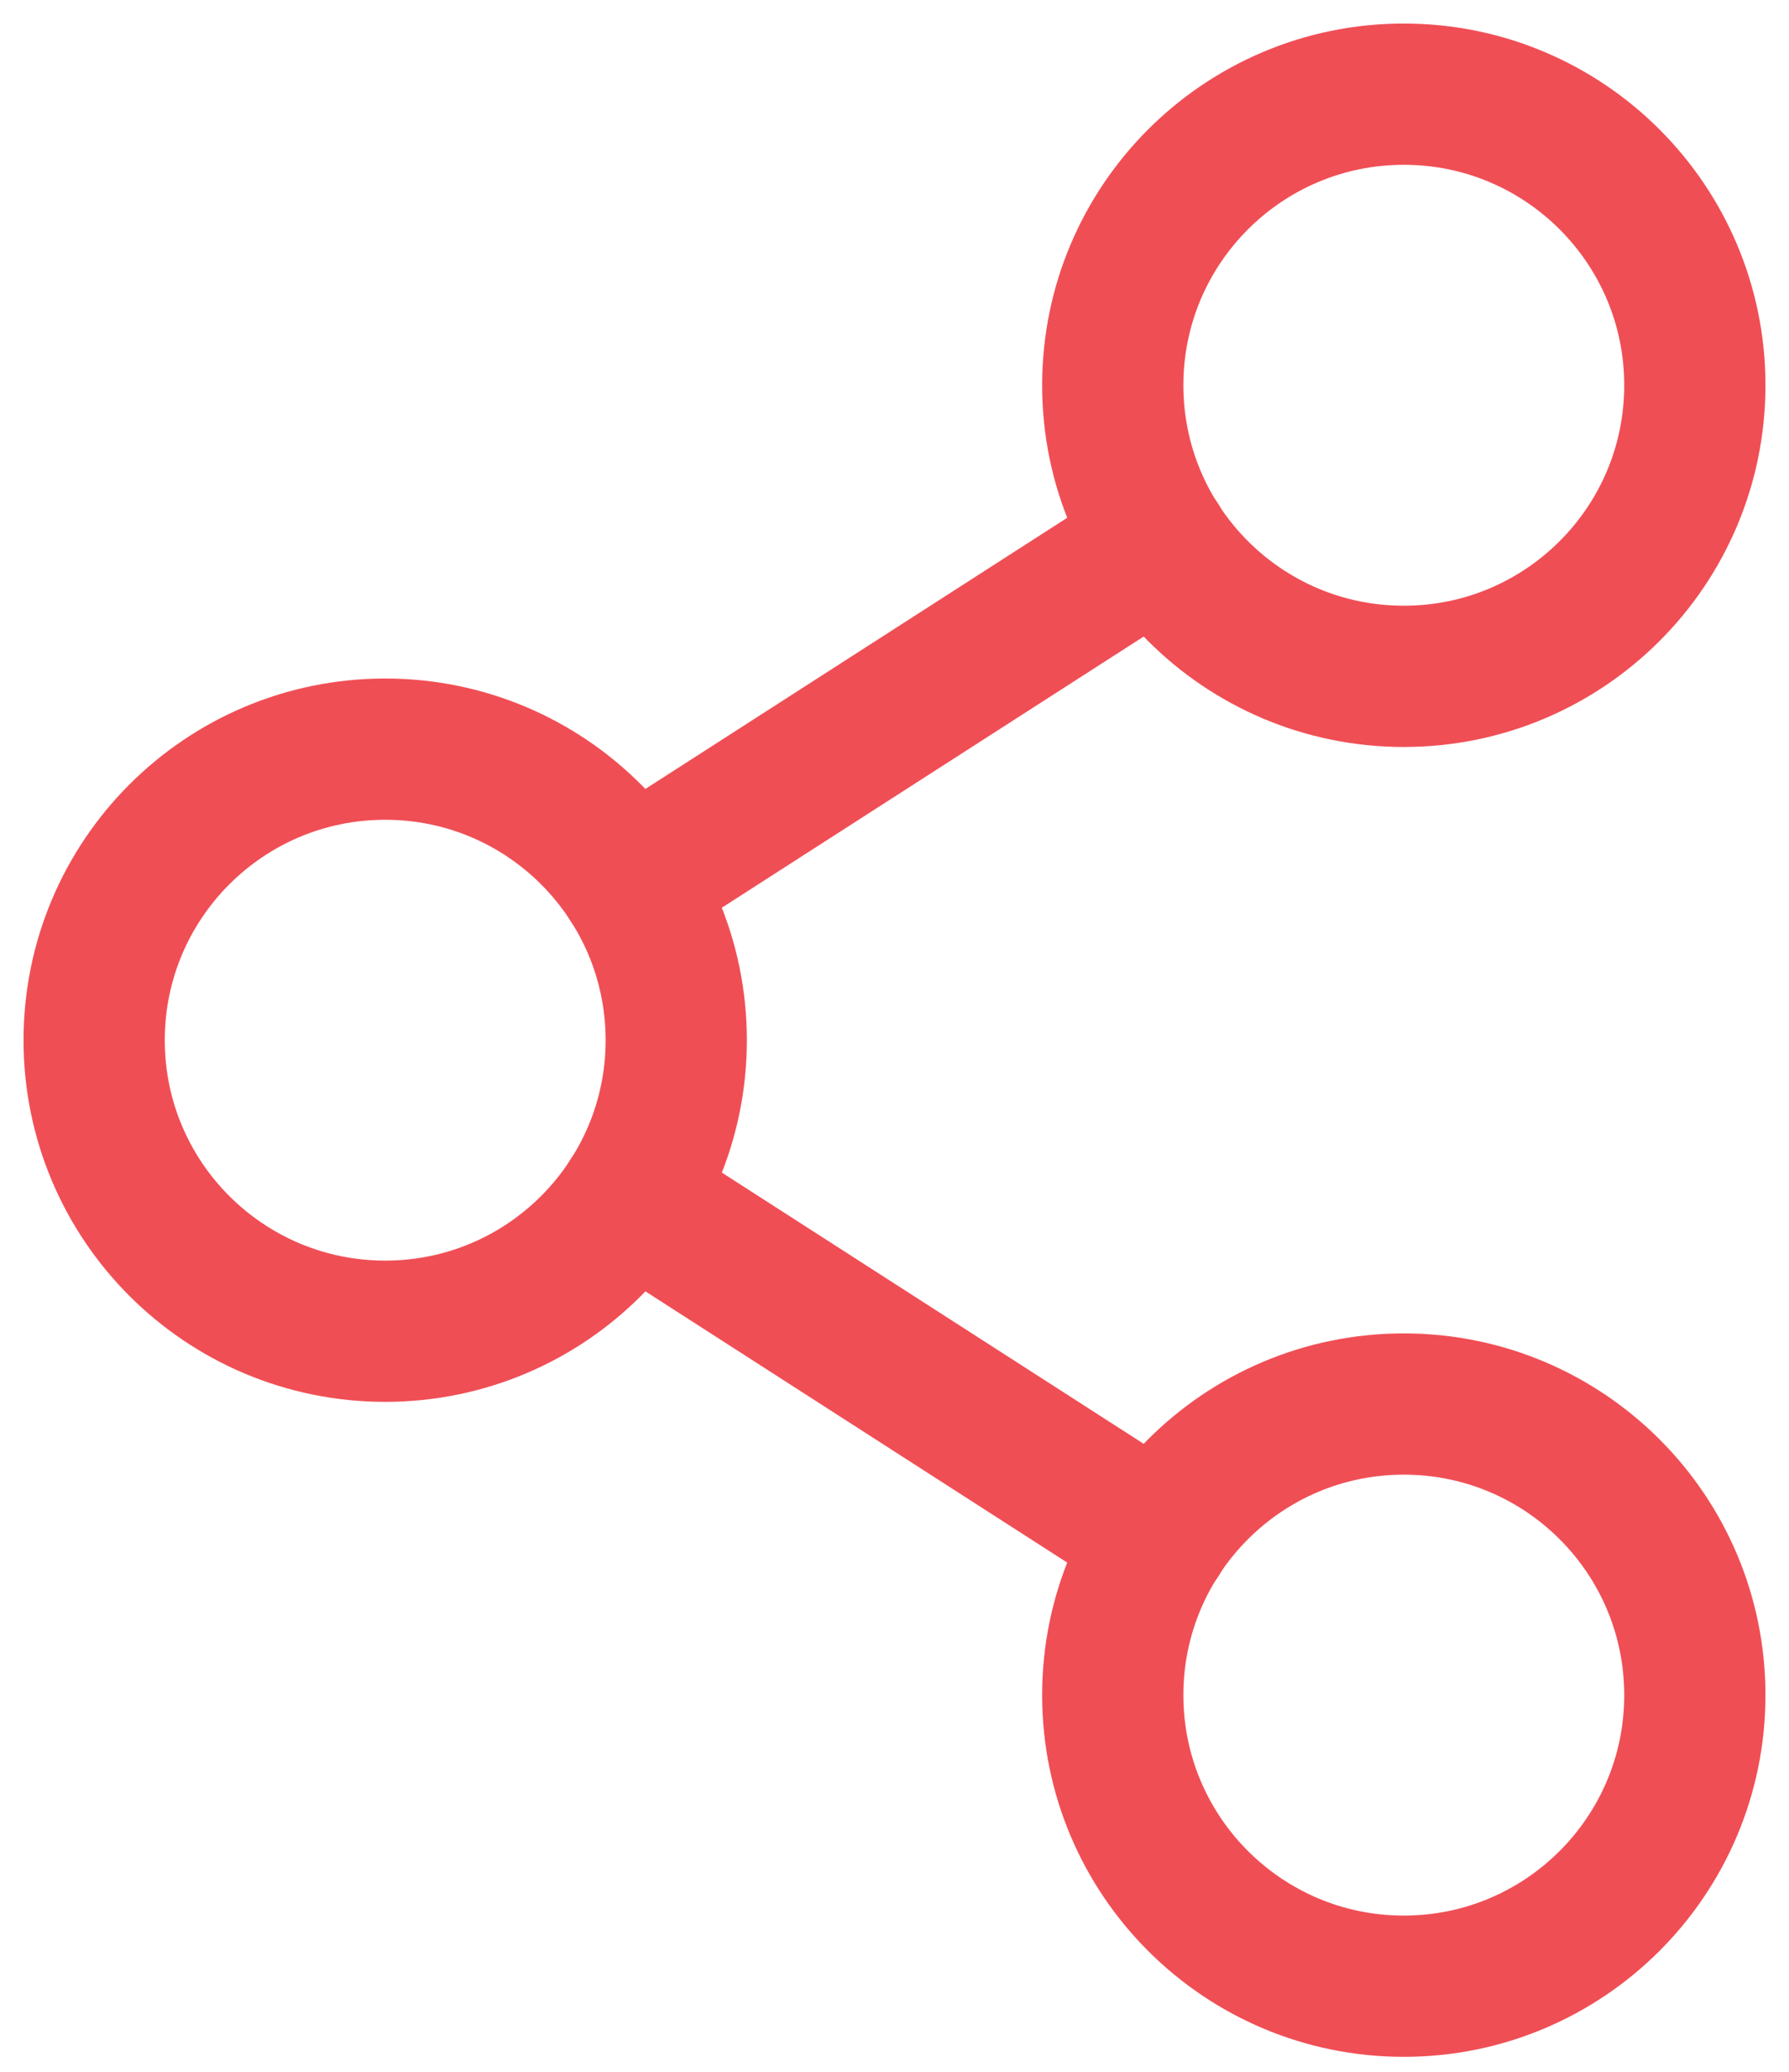
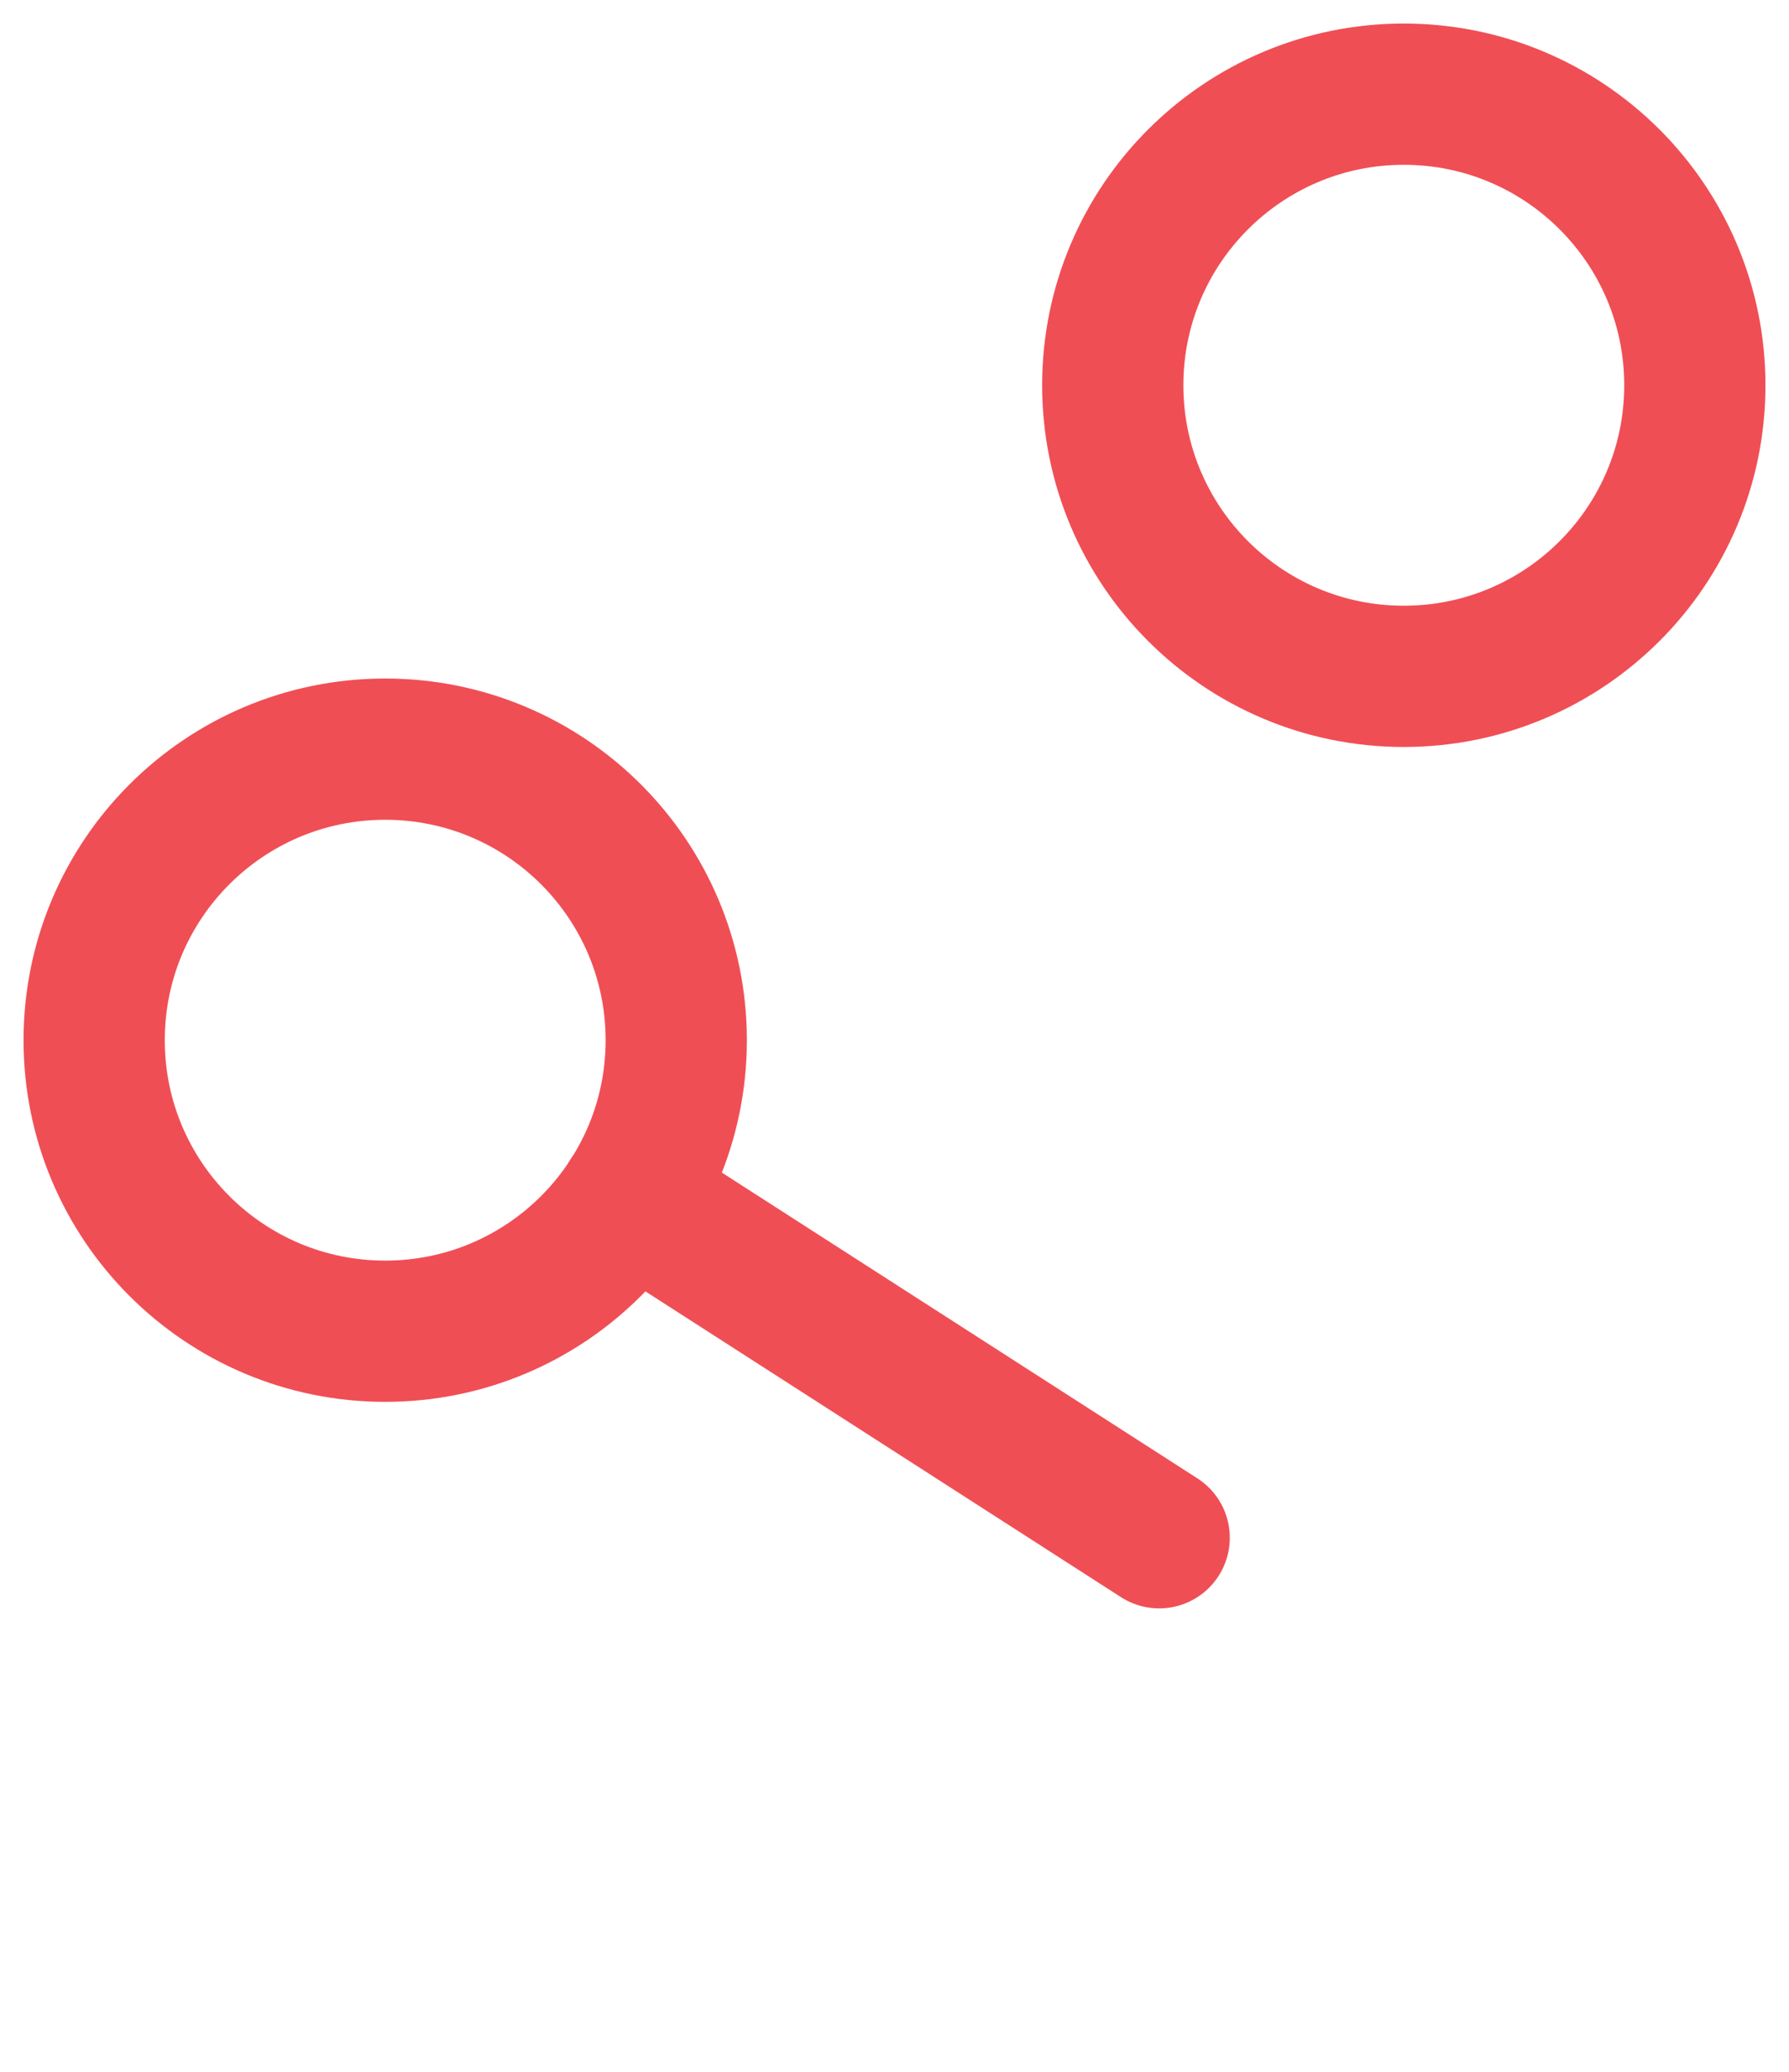
<svg xmlns="http://www.w3.org/2000/svg" width="19" height="22" viewBox="0 0 19 22" fill="none">
  <path d="M4.091 14.136C5.798 14.136 7.182 12.753 7.182 11.046C7.182 9.338 5.798 7.955 4.091 7.955C2.384 7.955 1 9.338 1 11.046C1 12.753 2.384 14.136 4.091 14.136Z" stroke="#F04E55" stroke-width="1.5" stroke-linecap="round" stroke-linejoin="round" />
-   <path d="M14.909 21.091C16.616 21.091 18 19.707 18 18C18 16.293 16.616 14.909 14.909 14.909C13.202 14.909 11.818 16.293 11.818 18C11.818 19.707 13.202 21.091 14.909 21.091Z" stroke="#F04E55" stroke-width="1.5" stroke-linecap="round" stroke-linejoin="round" />
  <path d="M14.909 7.182C16.616 7.182 18 5.798 18 4.091C18 2.384 16.616 1 14.909 1C13.202 1 11.818 2.384 11.818 4.091C11.818 5.798 13.202 7.182 14.909 7.182Z" stroke="#F04E55" stroke-width="1.5" stroke-linecap="round" stroke-linejoin="round" />
-   <path d="M12.311 5.762L6.691 9.374" stroke="#F04E55" stroke-width="1.5" stroke-linecap="round" stroke-linejoin="round" />
  <path d="M6.691 12.716L12.311 16.329" stroke="#F04E55" stroke-width="1.5" stroke-linecap="round" stroke-linejoin="round" />
</svg>